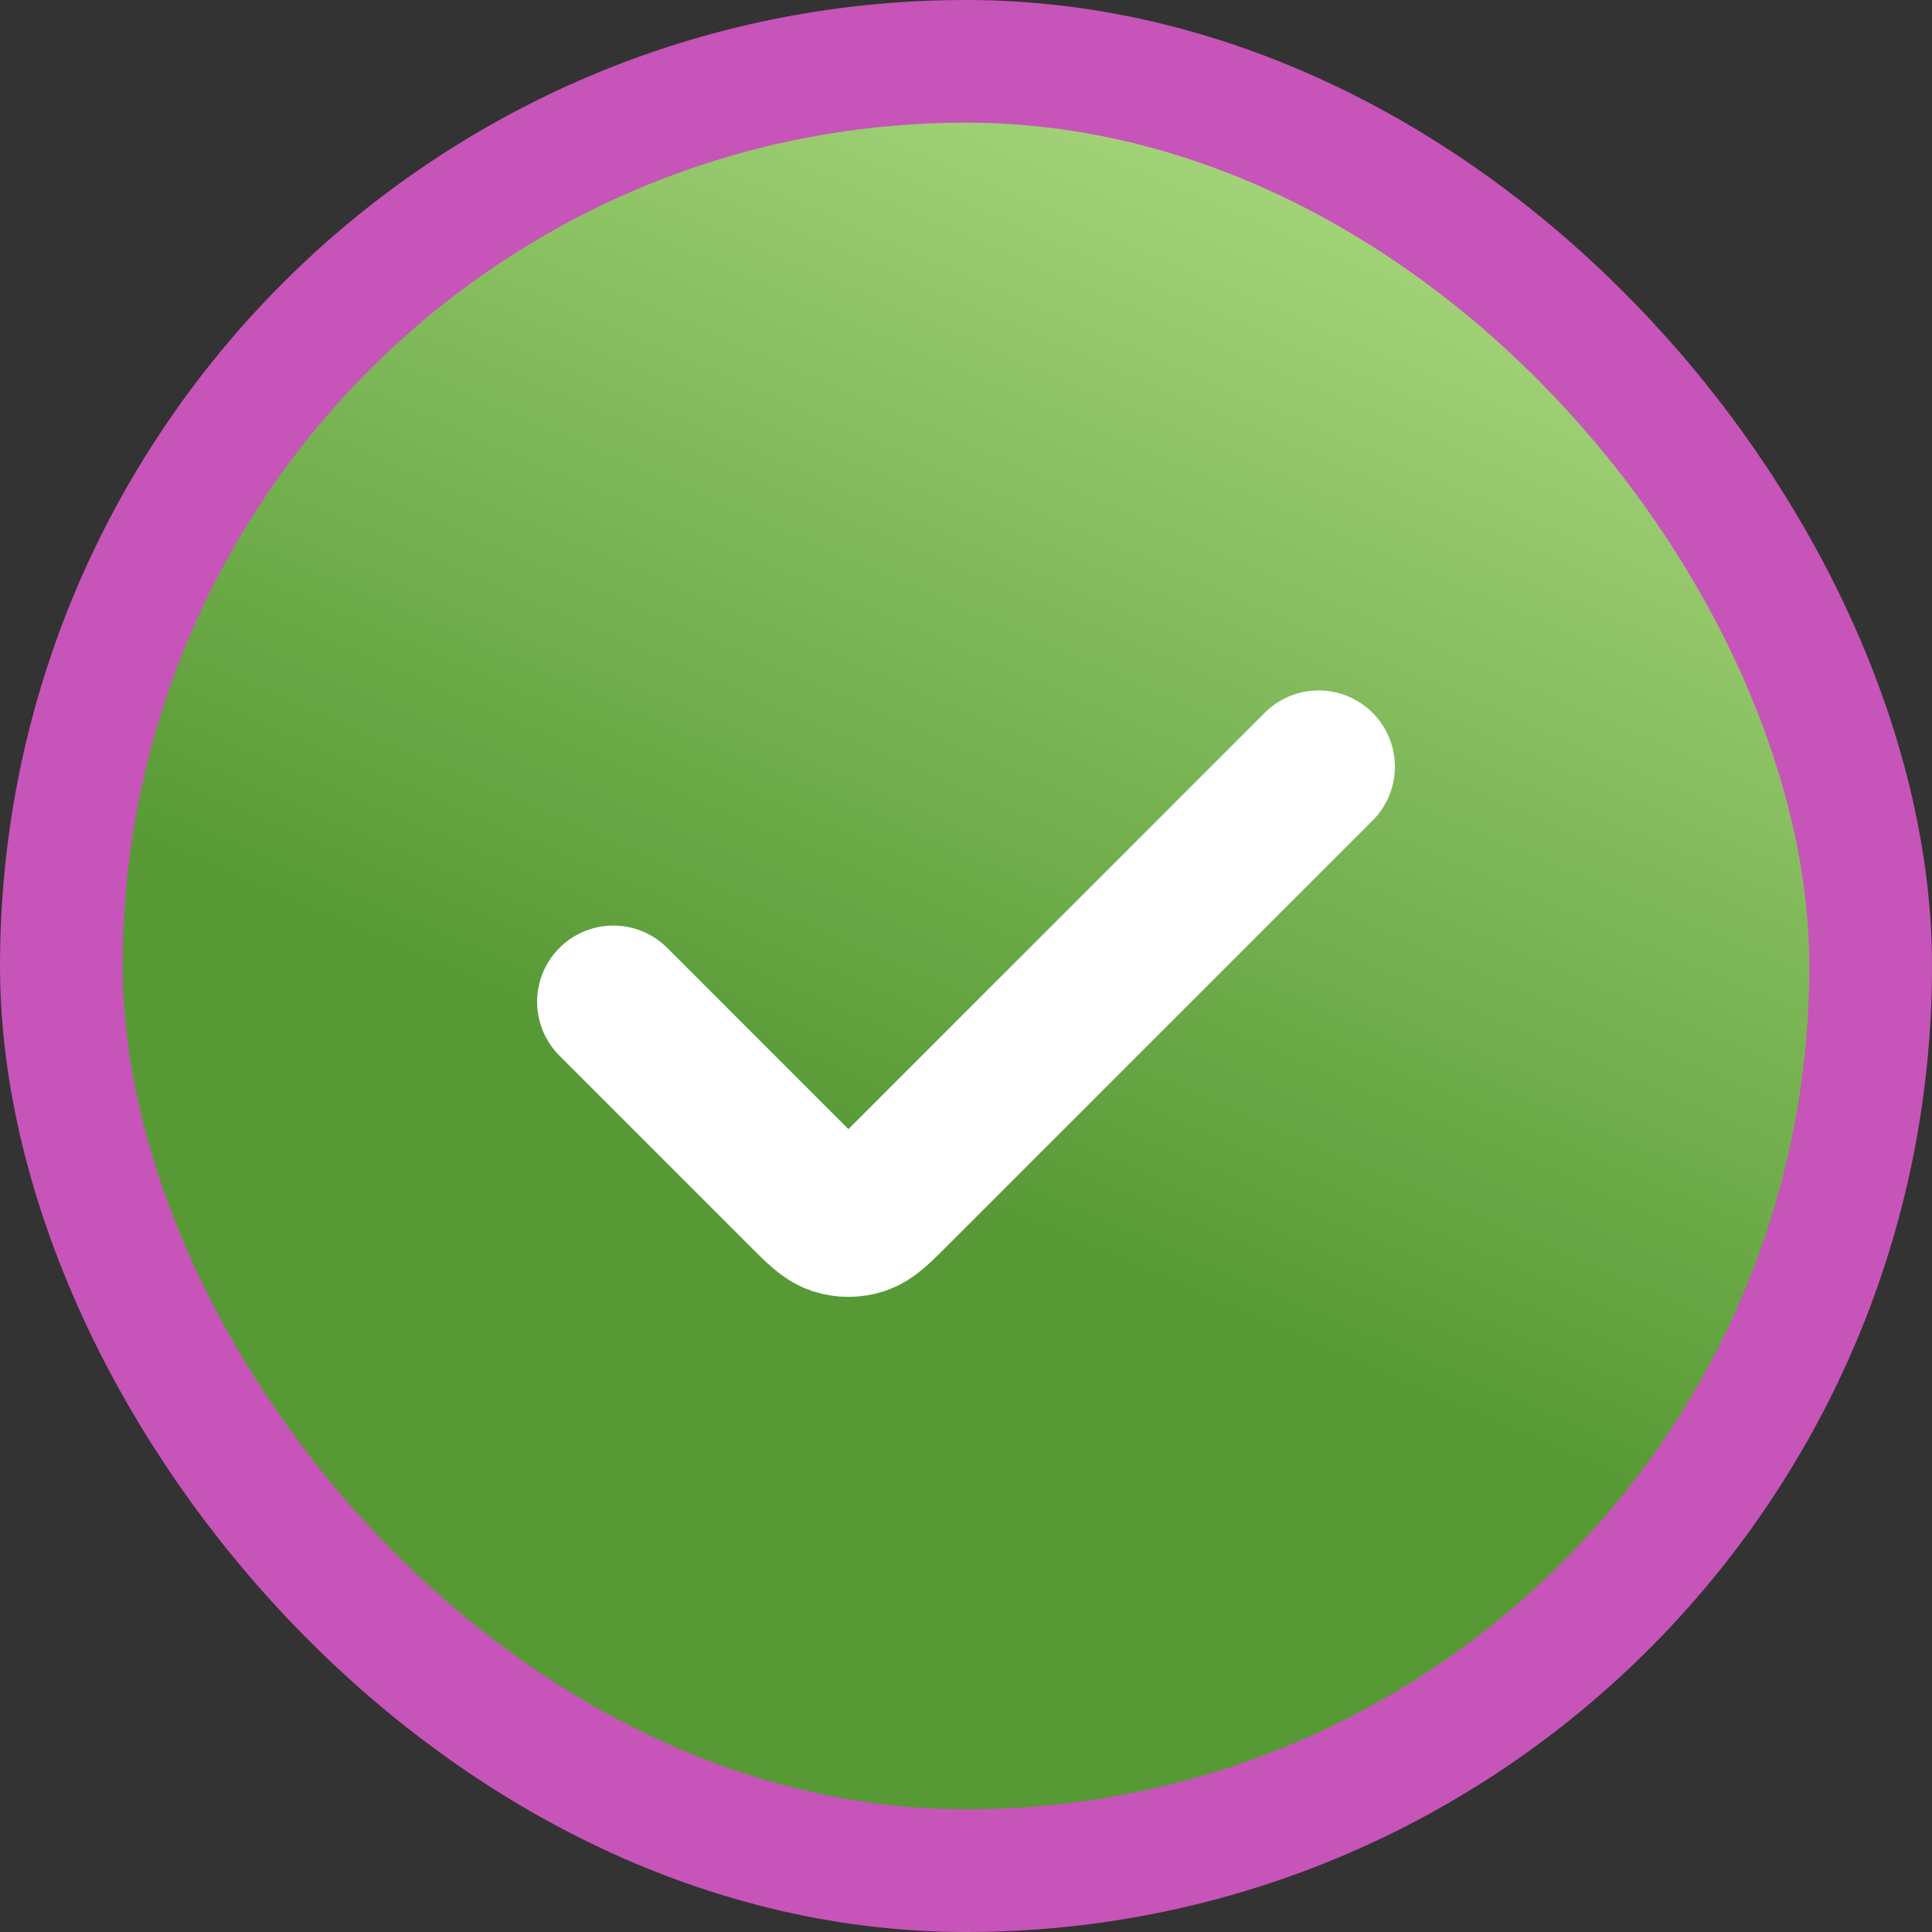
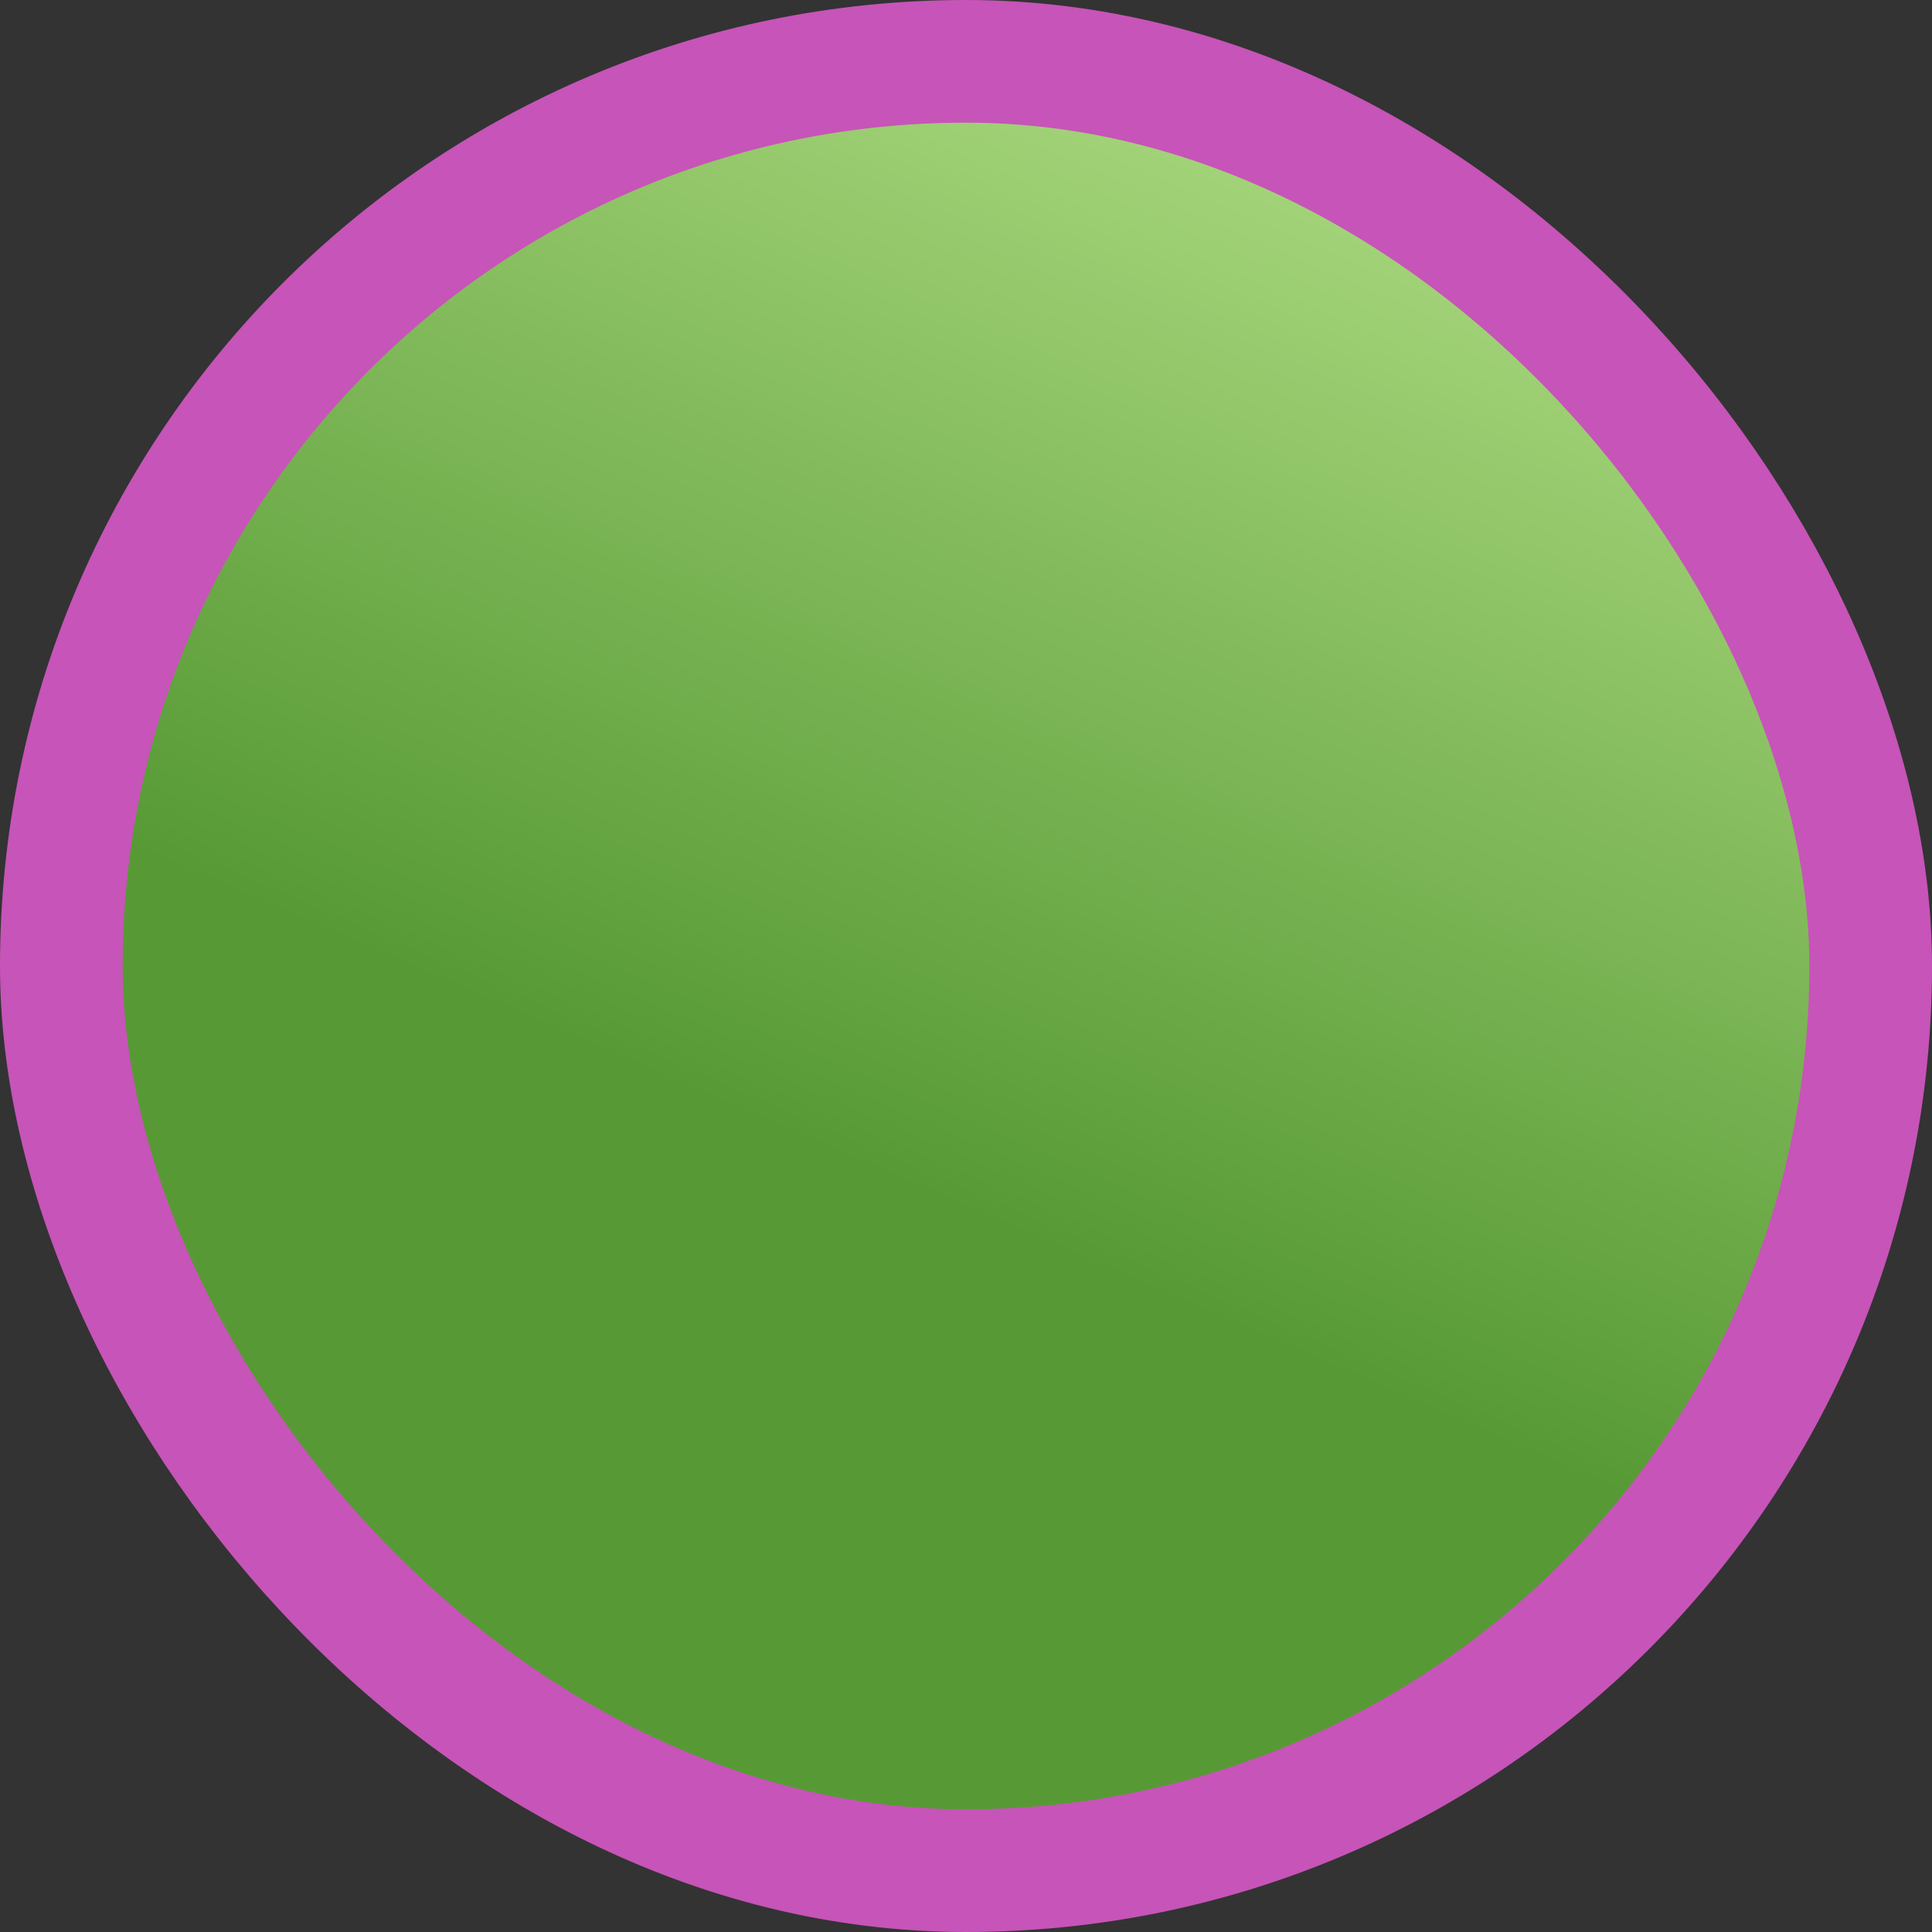
<svg xmlns="http://www.w3.org/2000/svg" width="63" height="63" viewBox="0 0 63 63" fill="none">
  <rect x="0" y="0" width="63" height="63" fill="#333333" stroke="none" />
  <rect x="2" y="2" width="59" height="59" rx="29.5" fill="url(#paint0_linear_2241_35312)" stroke="#C754B8" stroke-width="4" />
-   <path d="M20 32.667L26.221 38.888C26.727 39.394 26.98 39.647 27.272 39.742C27.528 39.825 27.805 39.825 28.061 39.742C28.353 39.647 28.606 39.394 29.112 38.888L43 25" stroke="white" stroke-width="4.971" stroke-linecap="round" stroke-linejoin="round" />
  <defs>
    <linearGradient id="paint0_linear_2241_35312" x1="45.166" y1="45.442" x2="62.739" y2="4.916" gradientUnits="userSpaceOnUse">
      <stop stop-color="#579A35" />
      <stop offset="1" stop-color="#B7E28A" />
    </linearGradient>
  </defs>
</svg>